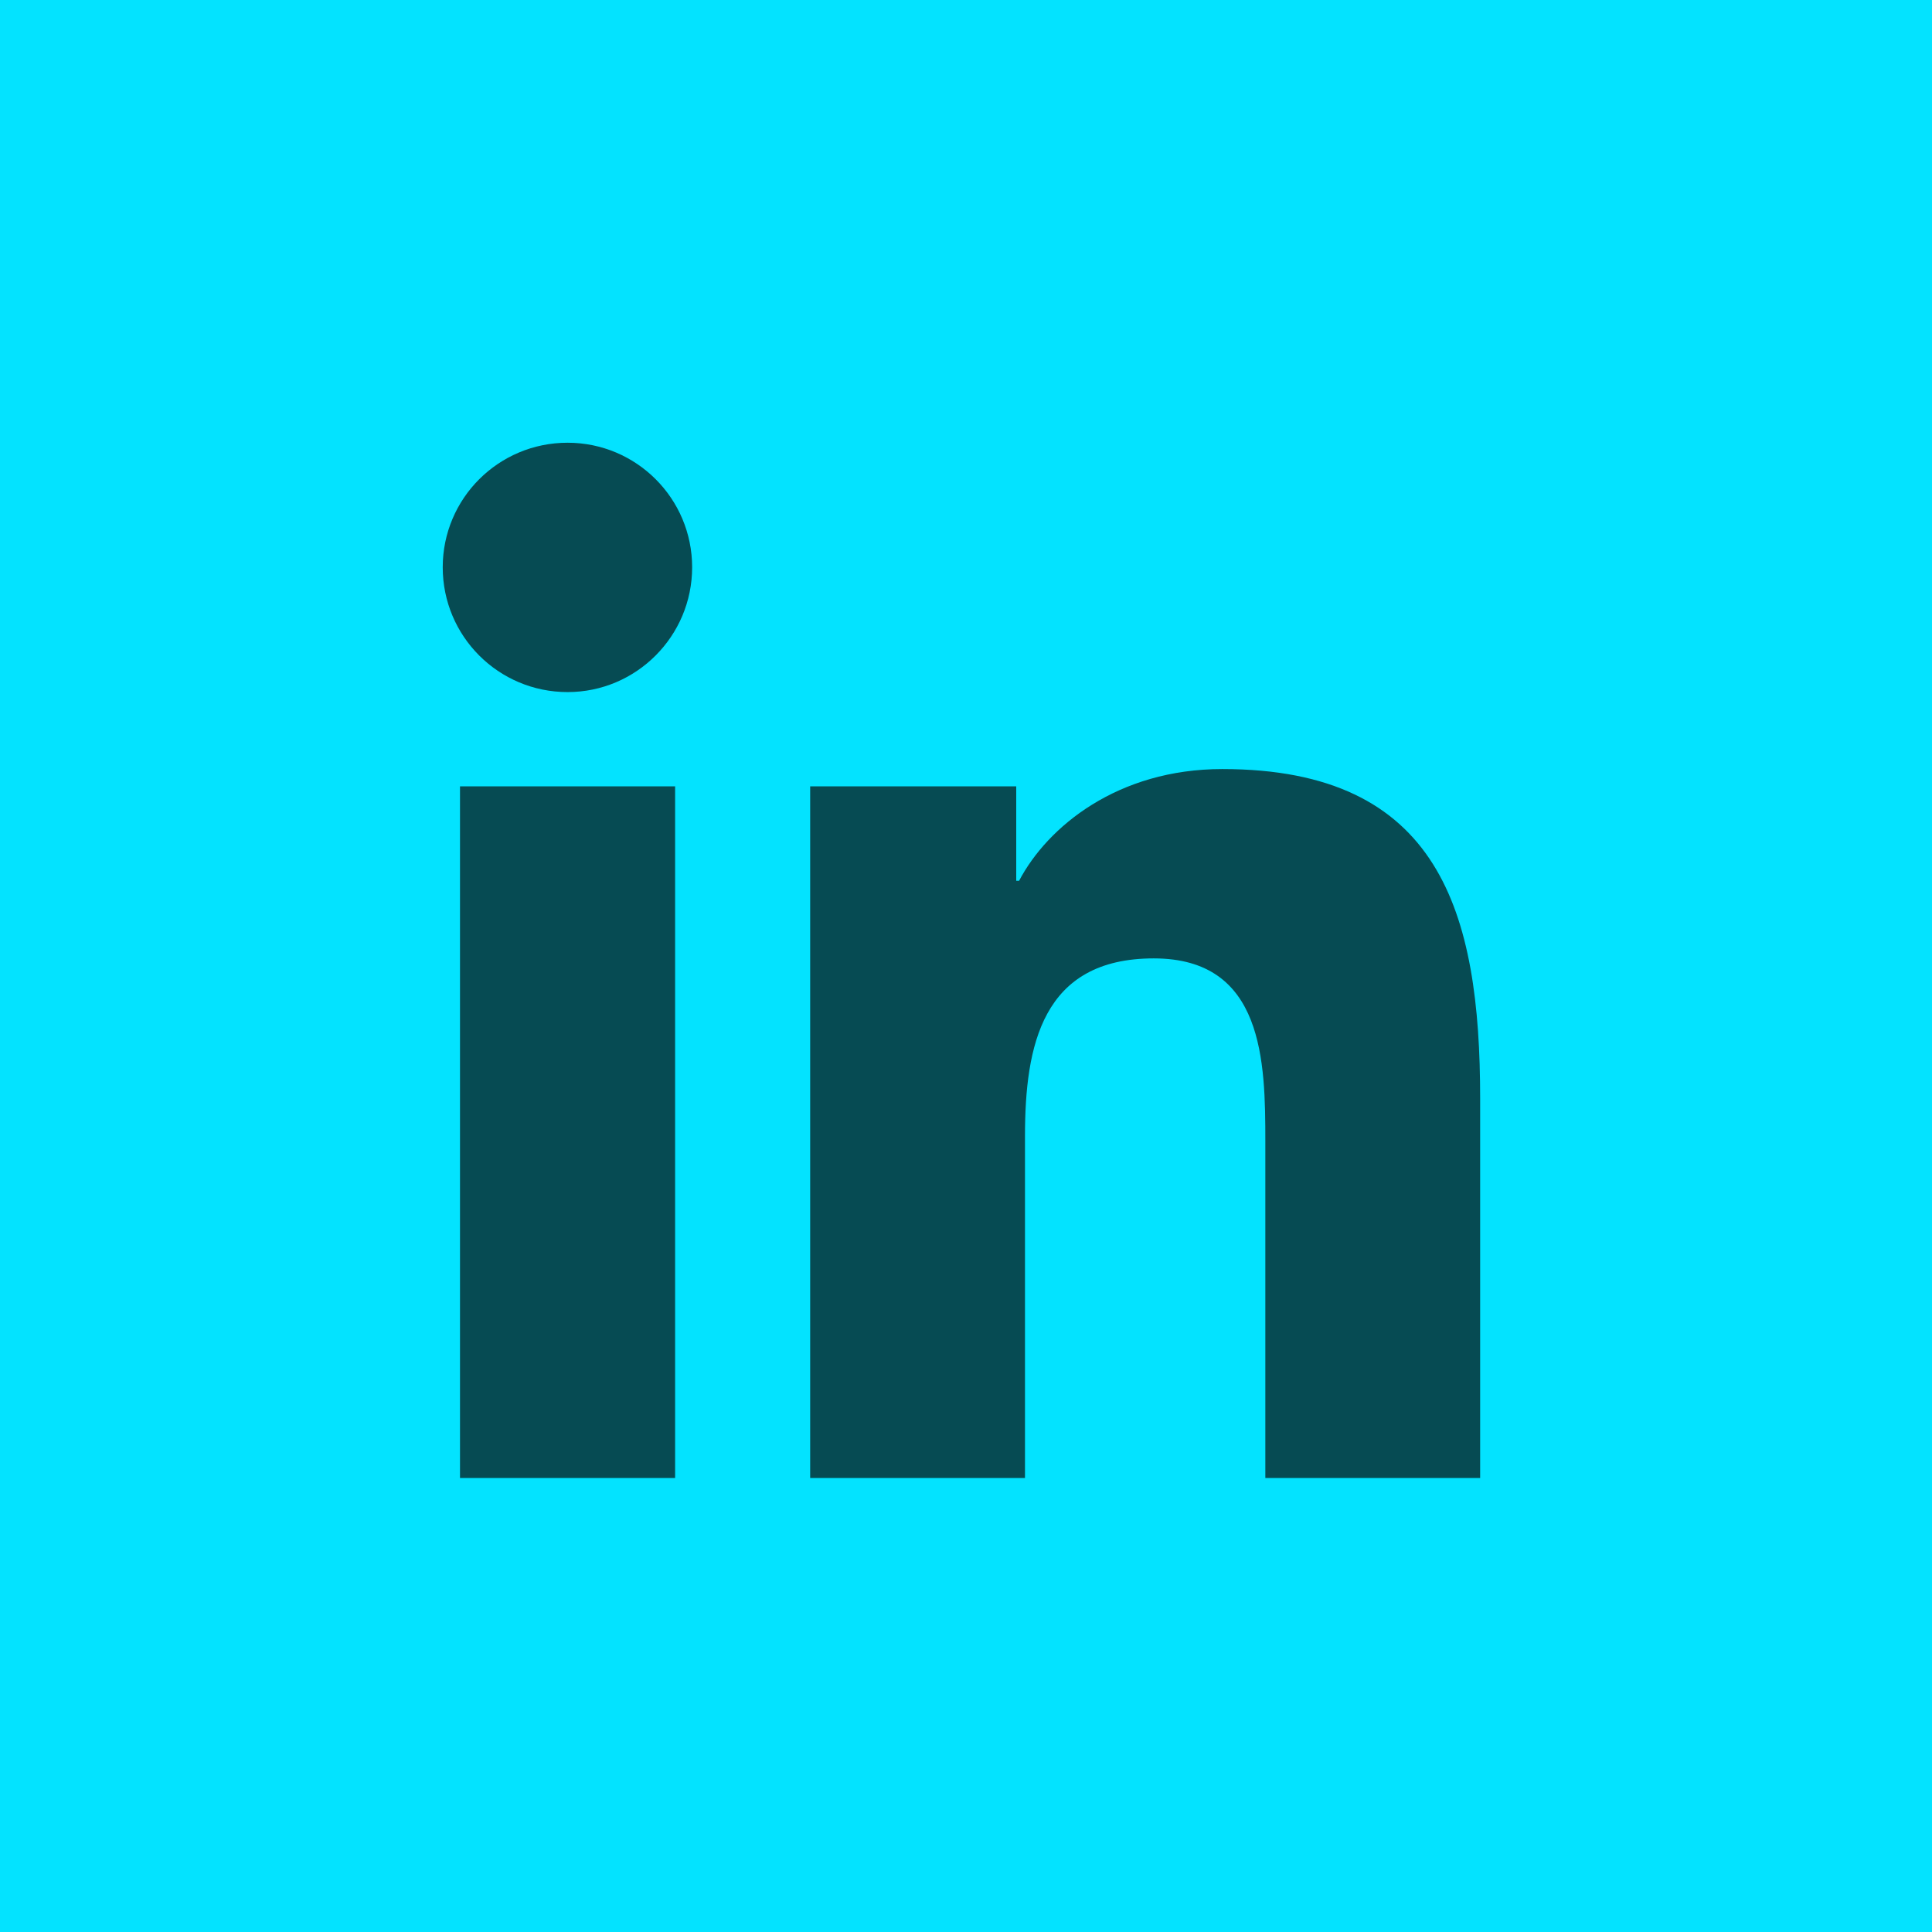
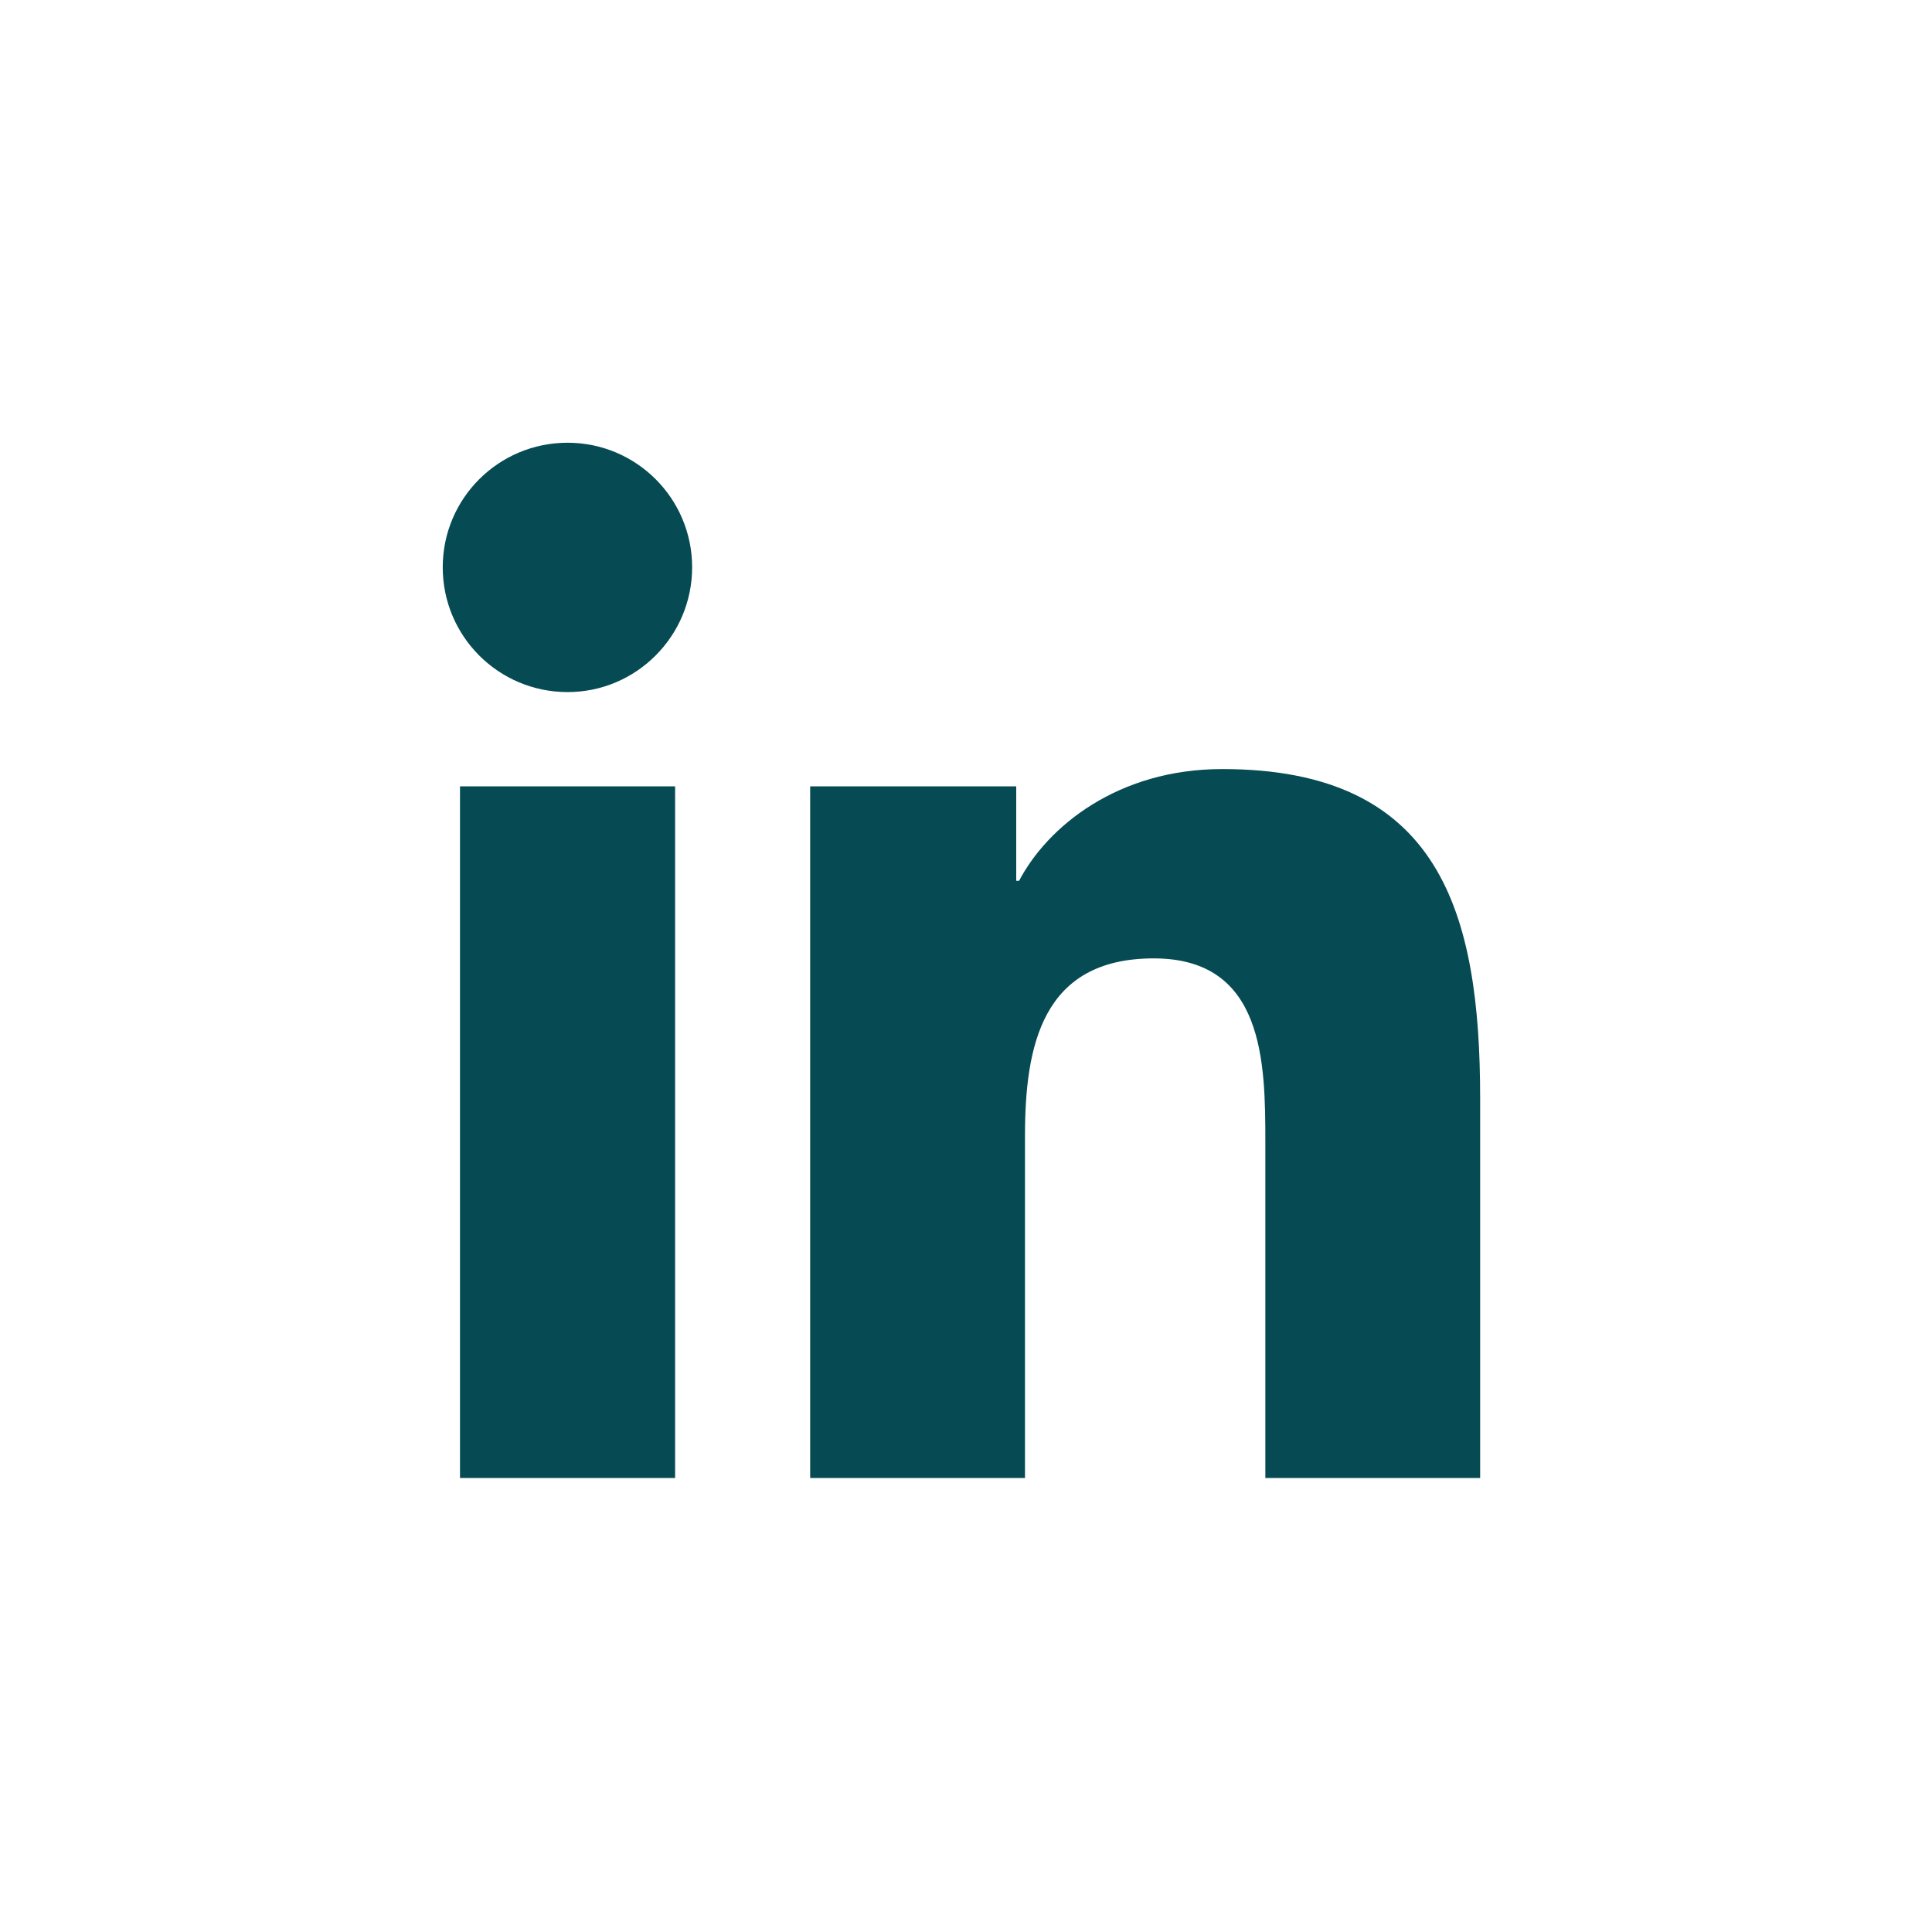
<svg xmlns="http://www.w3.org/2000/svg" width="32" height="32" viewBox="0 0 32 32" fill="none">
-   <path d="M32 0H0V32H32V0Z" fill="#03E3FF" />
  <path fill-rule="evenodd" clip-rule="evenodd" d="M24.516 24.48H20.958V18.911C20.958 17.585 20.934 15.874 19.11 15.874C17.259 15.874 16.977 17.322 16.977 18.817V24.48H13.419V13.024H16.832V14.589H16.879C17.352 13.689 18.515 12.738 20.245 12.738C23.851 12.738 24.516 15.11 24.516 18.194V24.48ZM9.401 11.463C8.257 11.463 7.333 10.539 7.333 9.396C7.333 8.256 8.257 7.333 9.401 7.333C10.54 7.333 11.464 8.256 11.464 9.396C11.464 10.535 10.54 11.463 9.401 11.463ZM11.182 24.48H7.619V13.024H11.182V24.48Z" fill="#064B53" />
</svg>